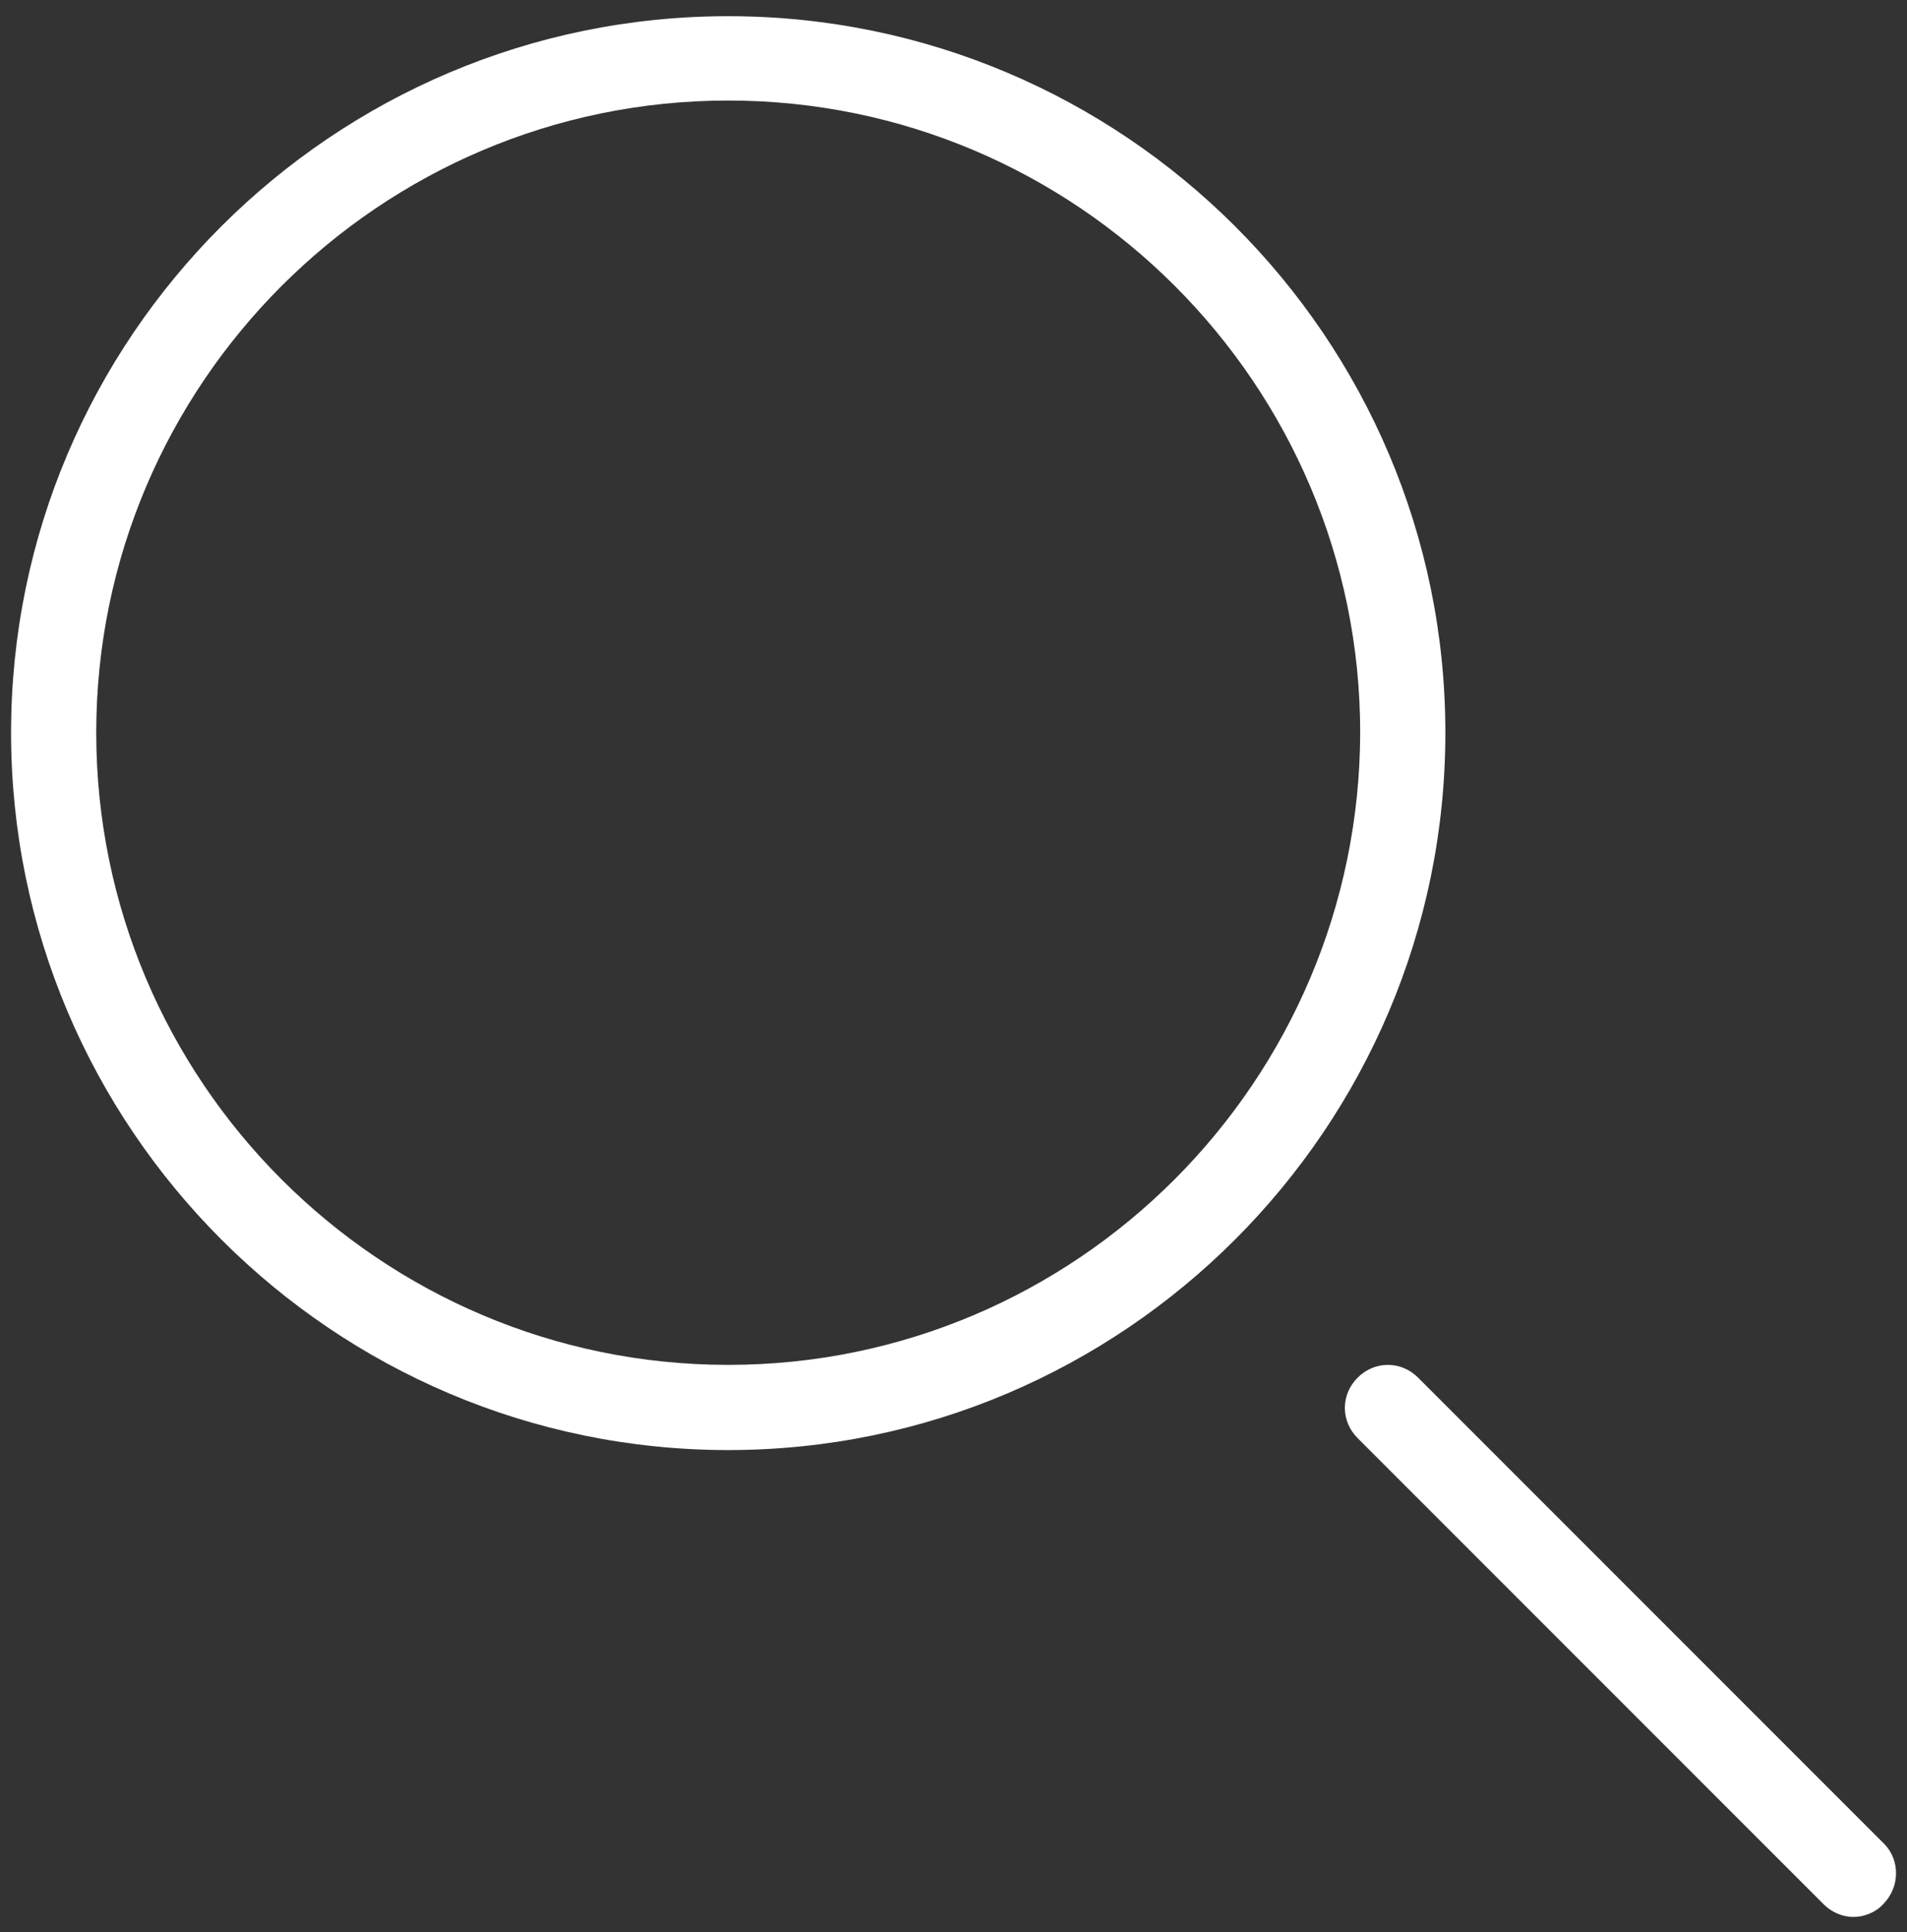
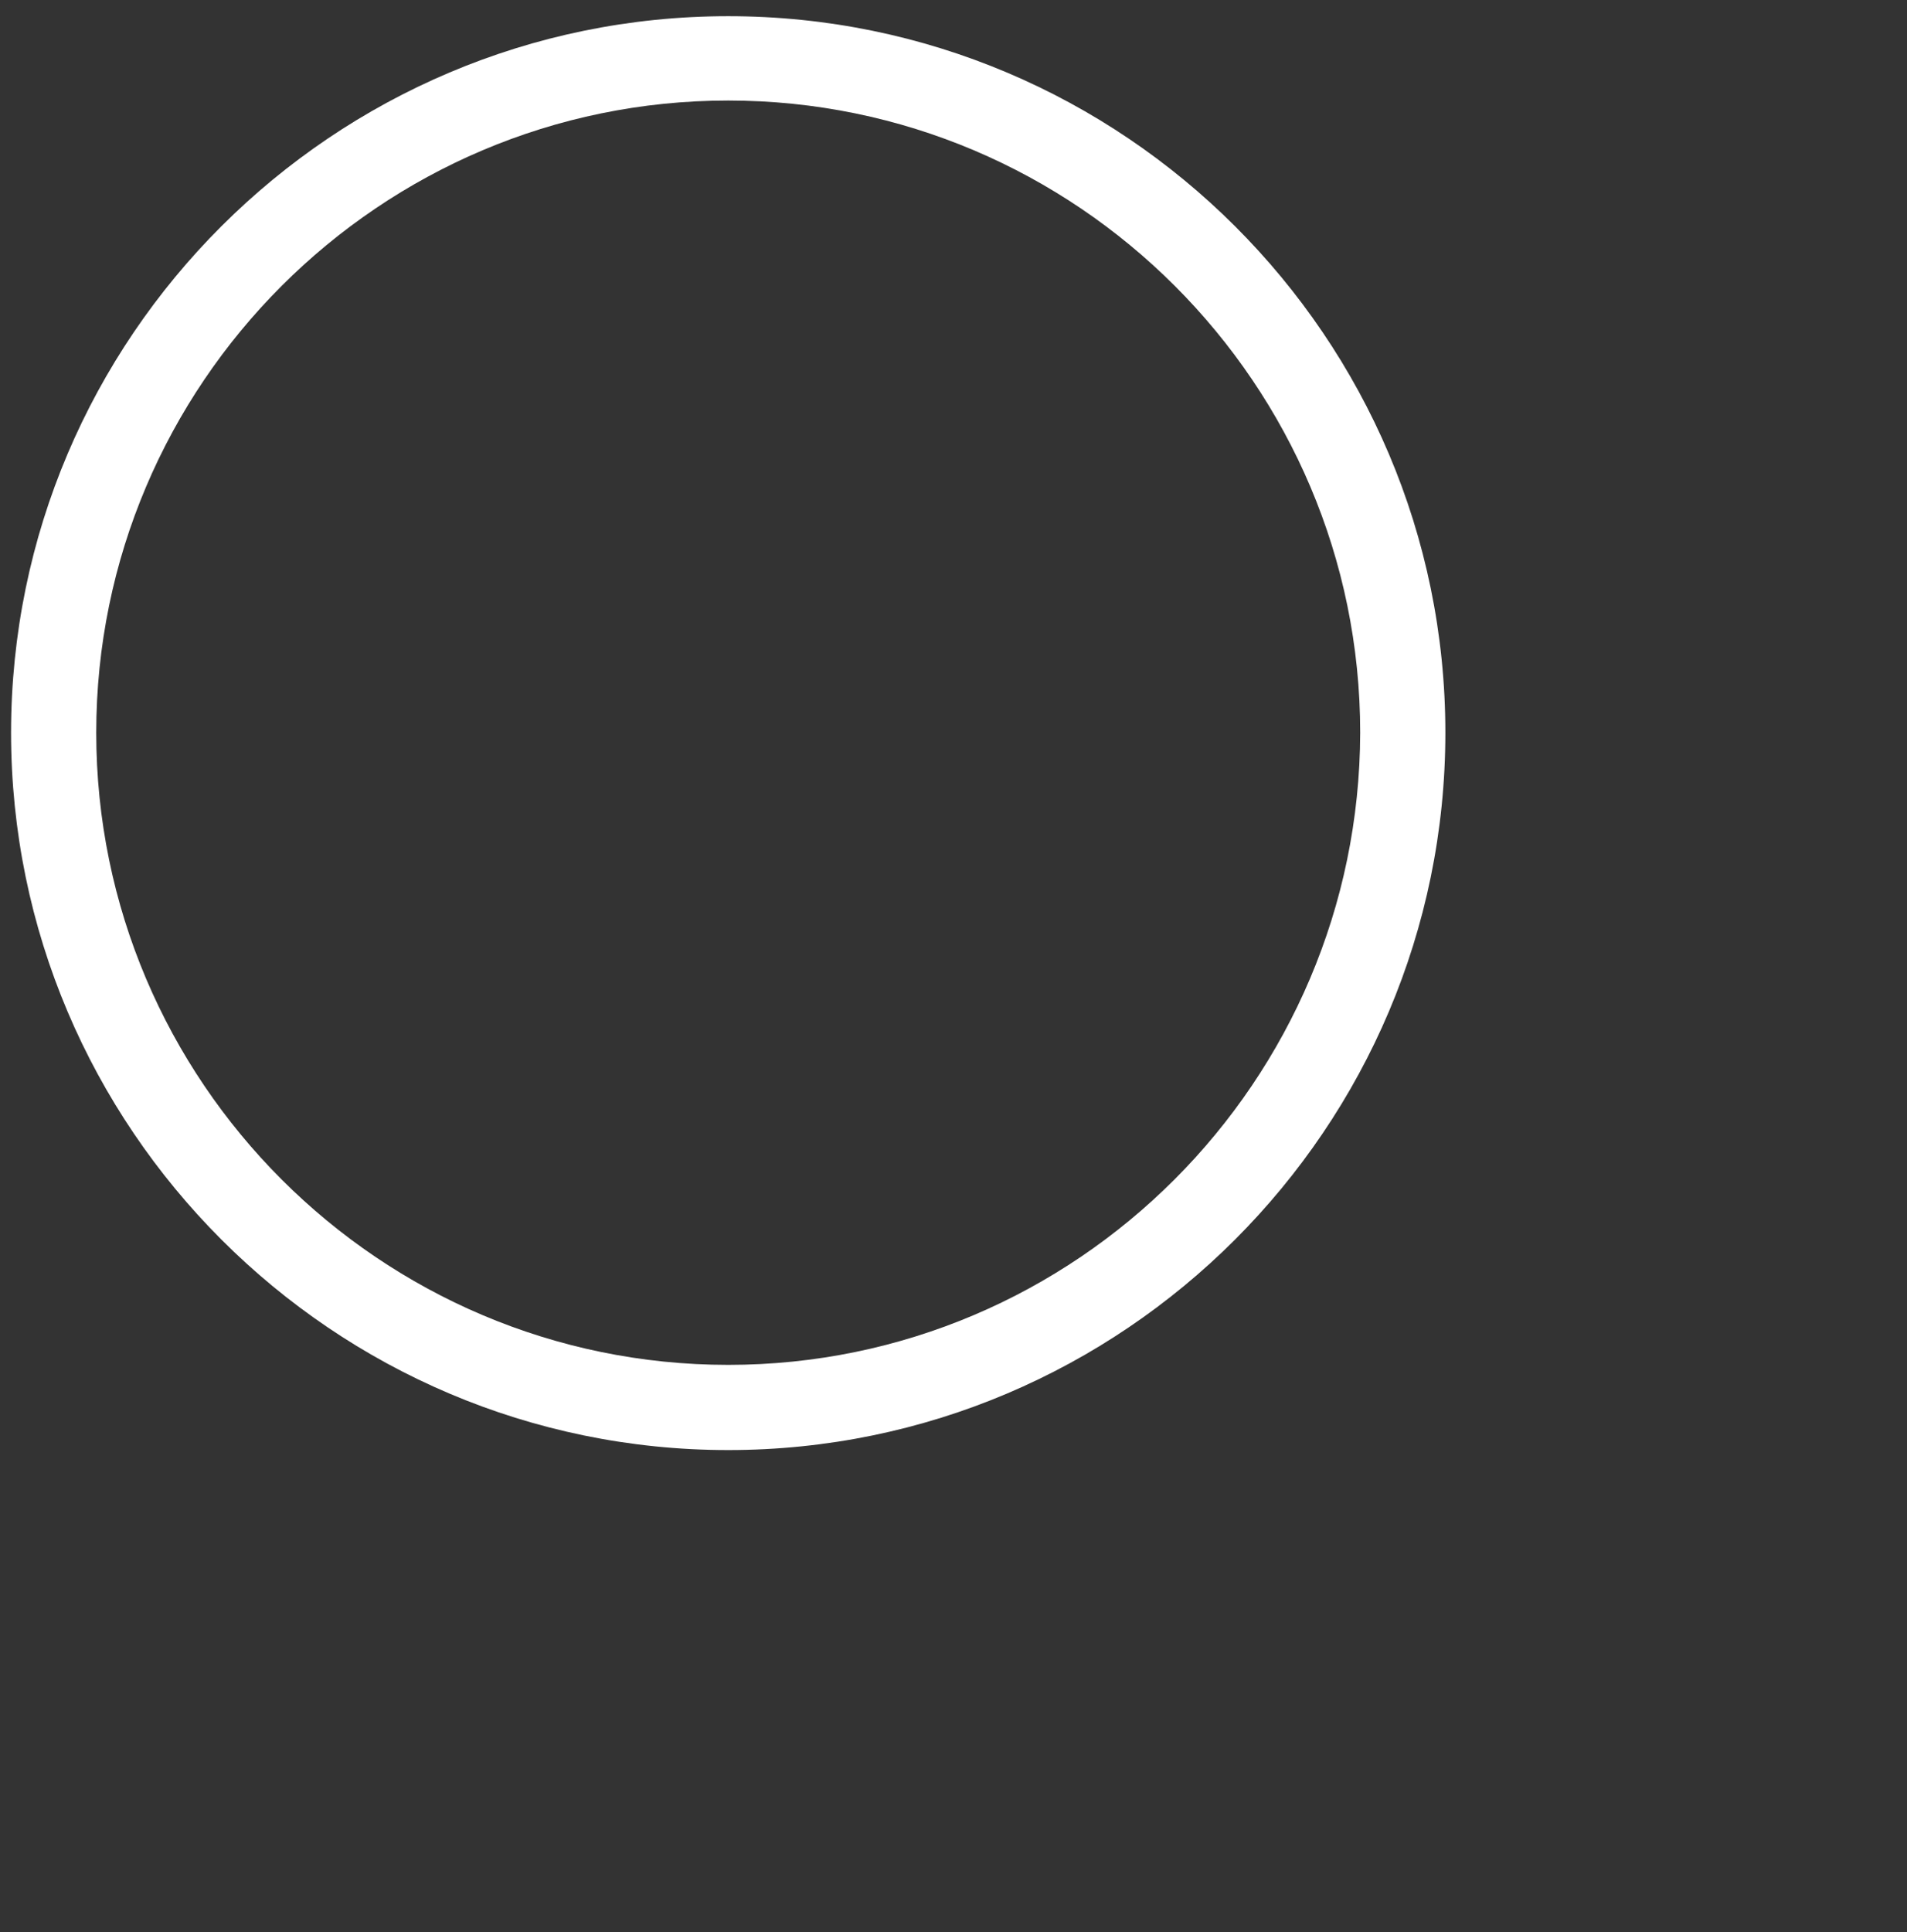
<svg xmlns="http://www.w3.org/2000/svg" version="1.1" id="Camada_1" x="0px" y="0px" viewBox="0 0 223.9 226.8" style="enable-background:new 0 0 223.9 226.8;" xml:space="preserve">
  <rect x="0" y="0" width="223.9" height="226.8" fill="#333333" stroke="none" />
  <style type="text/css">
	.st0{fill:#FFFFFF;}
</style>
  <g>
-     <path class="st0" d="M85.5,1.9C39.1,1.9,1.3,39.6,1.3,86s37.8,84.2,84.2,84.2c46.4,0,84.2-37.8,84.2-84.2S131.9,1.9,85.5,1.9z    M85.5,160.2c-40.9,0-74.2-33.3-74.2-74.2c0-40.9,33.3-74.2,74.2-74.2s74.2,33.3,74.2,74.2C159.6,126.9,126.4,160.2,85.5,160.2z" />
-     <path class="st0" d="M221.2,216.4l-54.7-54.7c-2-2-5.1-2-7.1,0c-2,2-2,5.1,0,7.1l54.7,54.7c1,1,2.3,1.5,3.5,1.5s2.6-0.5,3.5-1.5   C223.1,221.5,223.1,218.3,221.2,216.4z" />
+     <path class="st0" d="M85.5,1.9C39.1,1.9,1.3,39.6,1.3,86s37.8,84.2,84.2,84.2c46.4,0,84.2-37.8,84.2-84.2S131.9,1.9,85.5,1.9M85.5,160.2c-40.9,0-74.2-33.3-74.2-74.2c0-40.9,33.3-74.2,74.2-74.2s74.2,33.3,74.2,74.2C159.6,126.9,126.4,160.2,85.5,160.2z" />
  </g>
</svg>